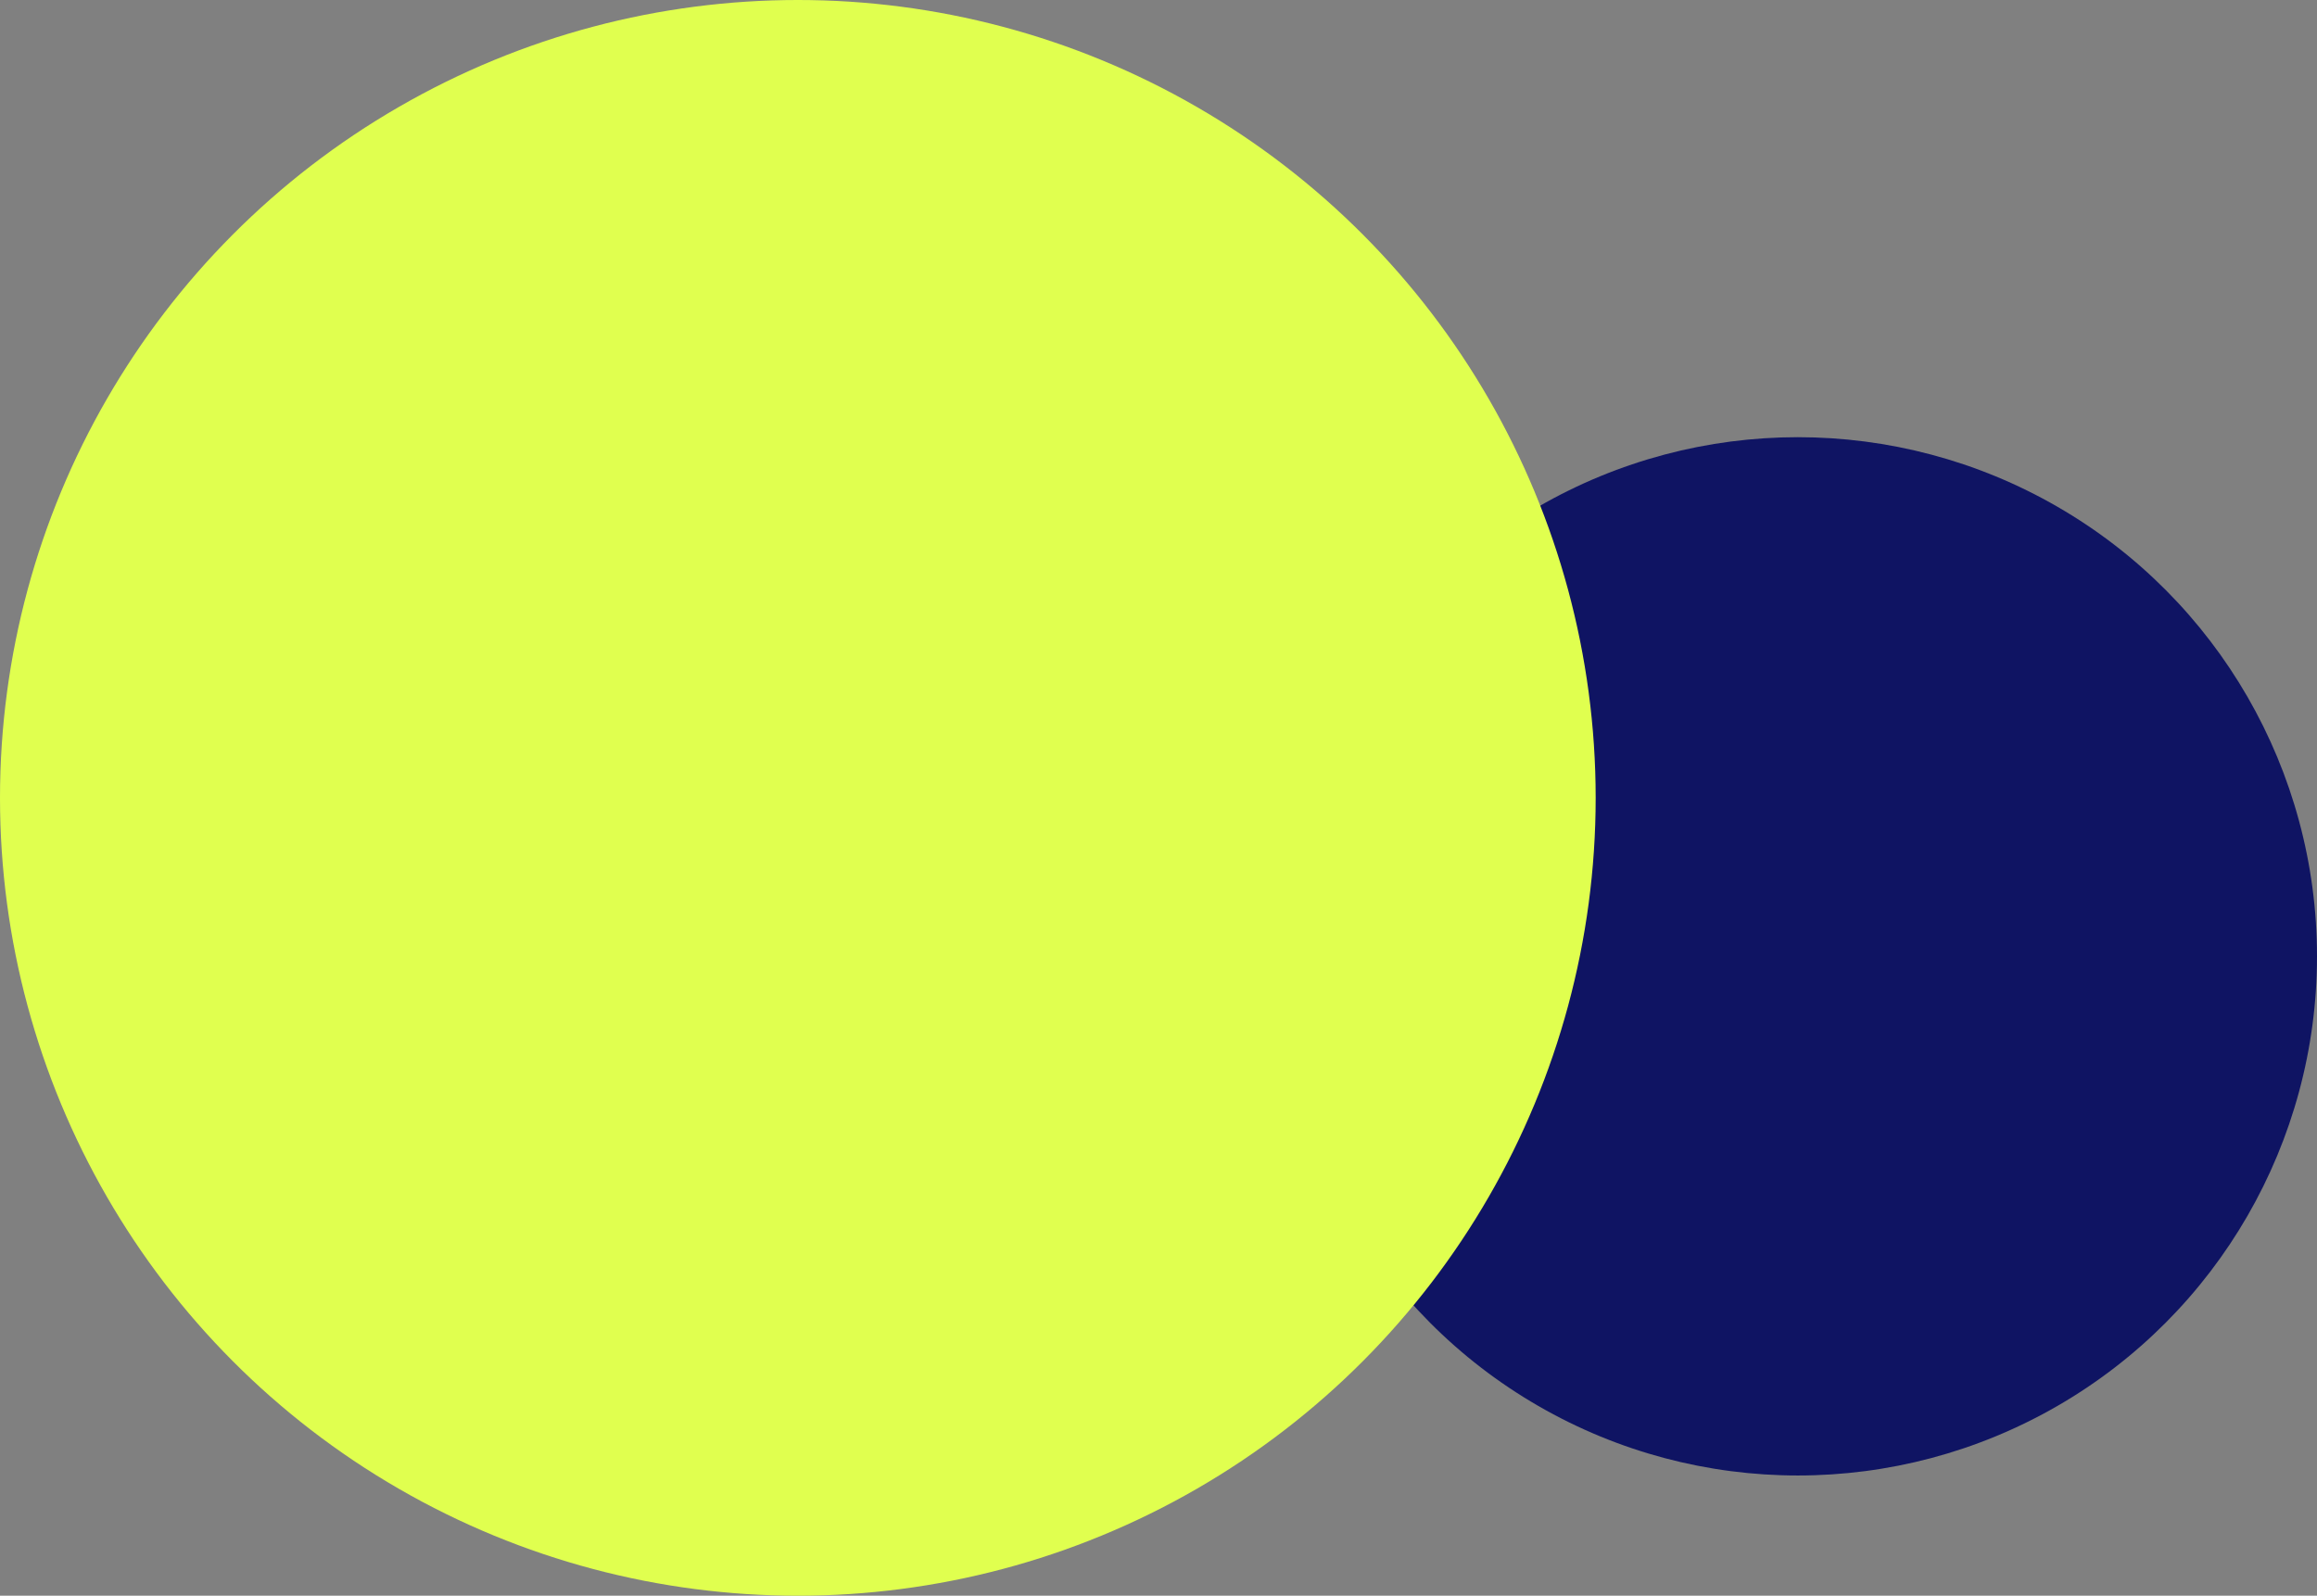
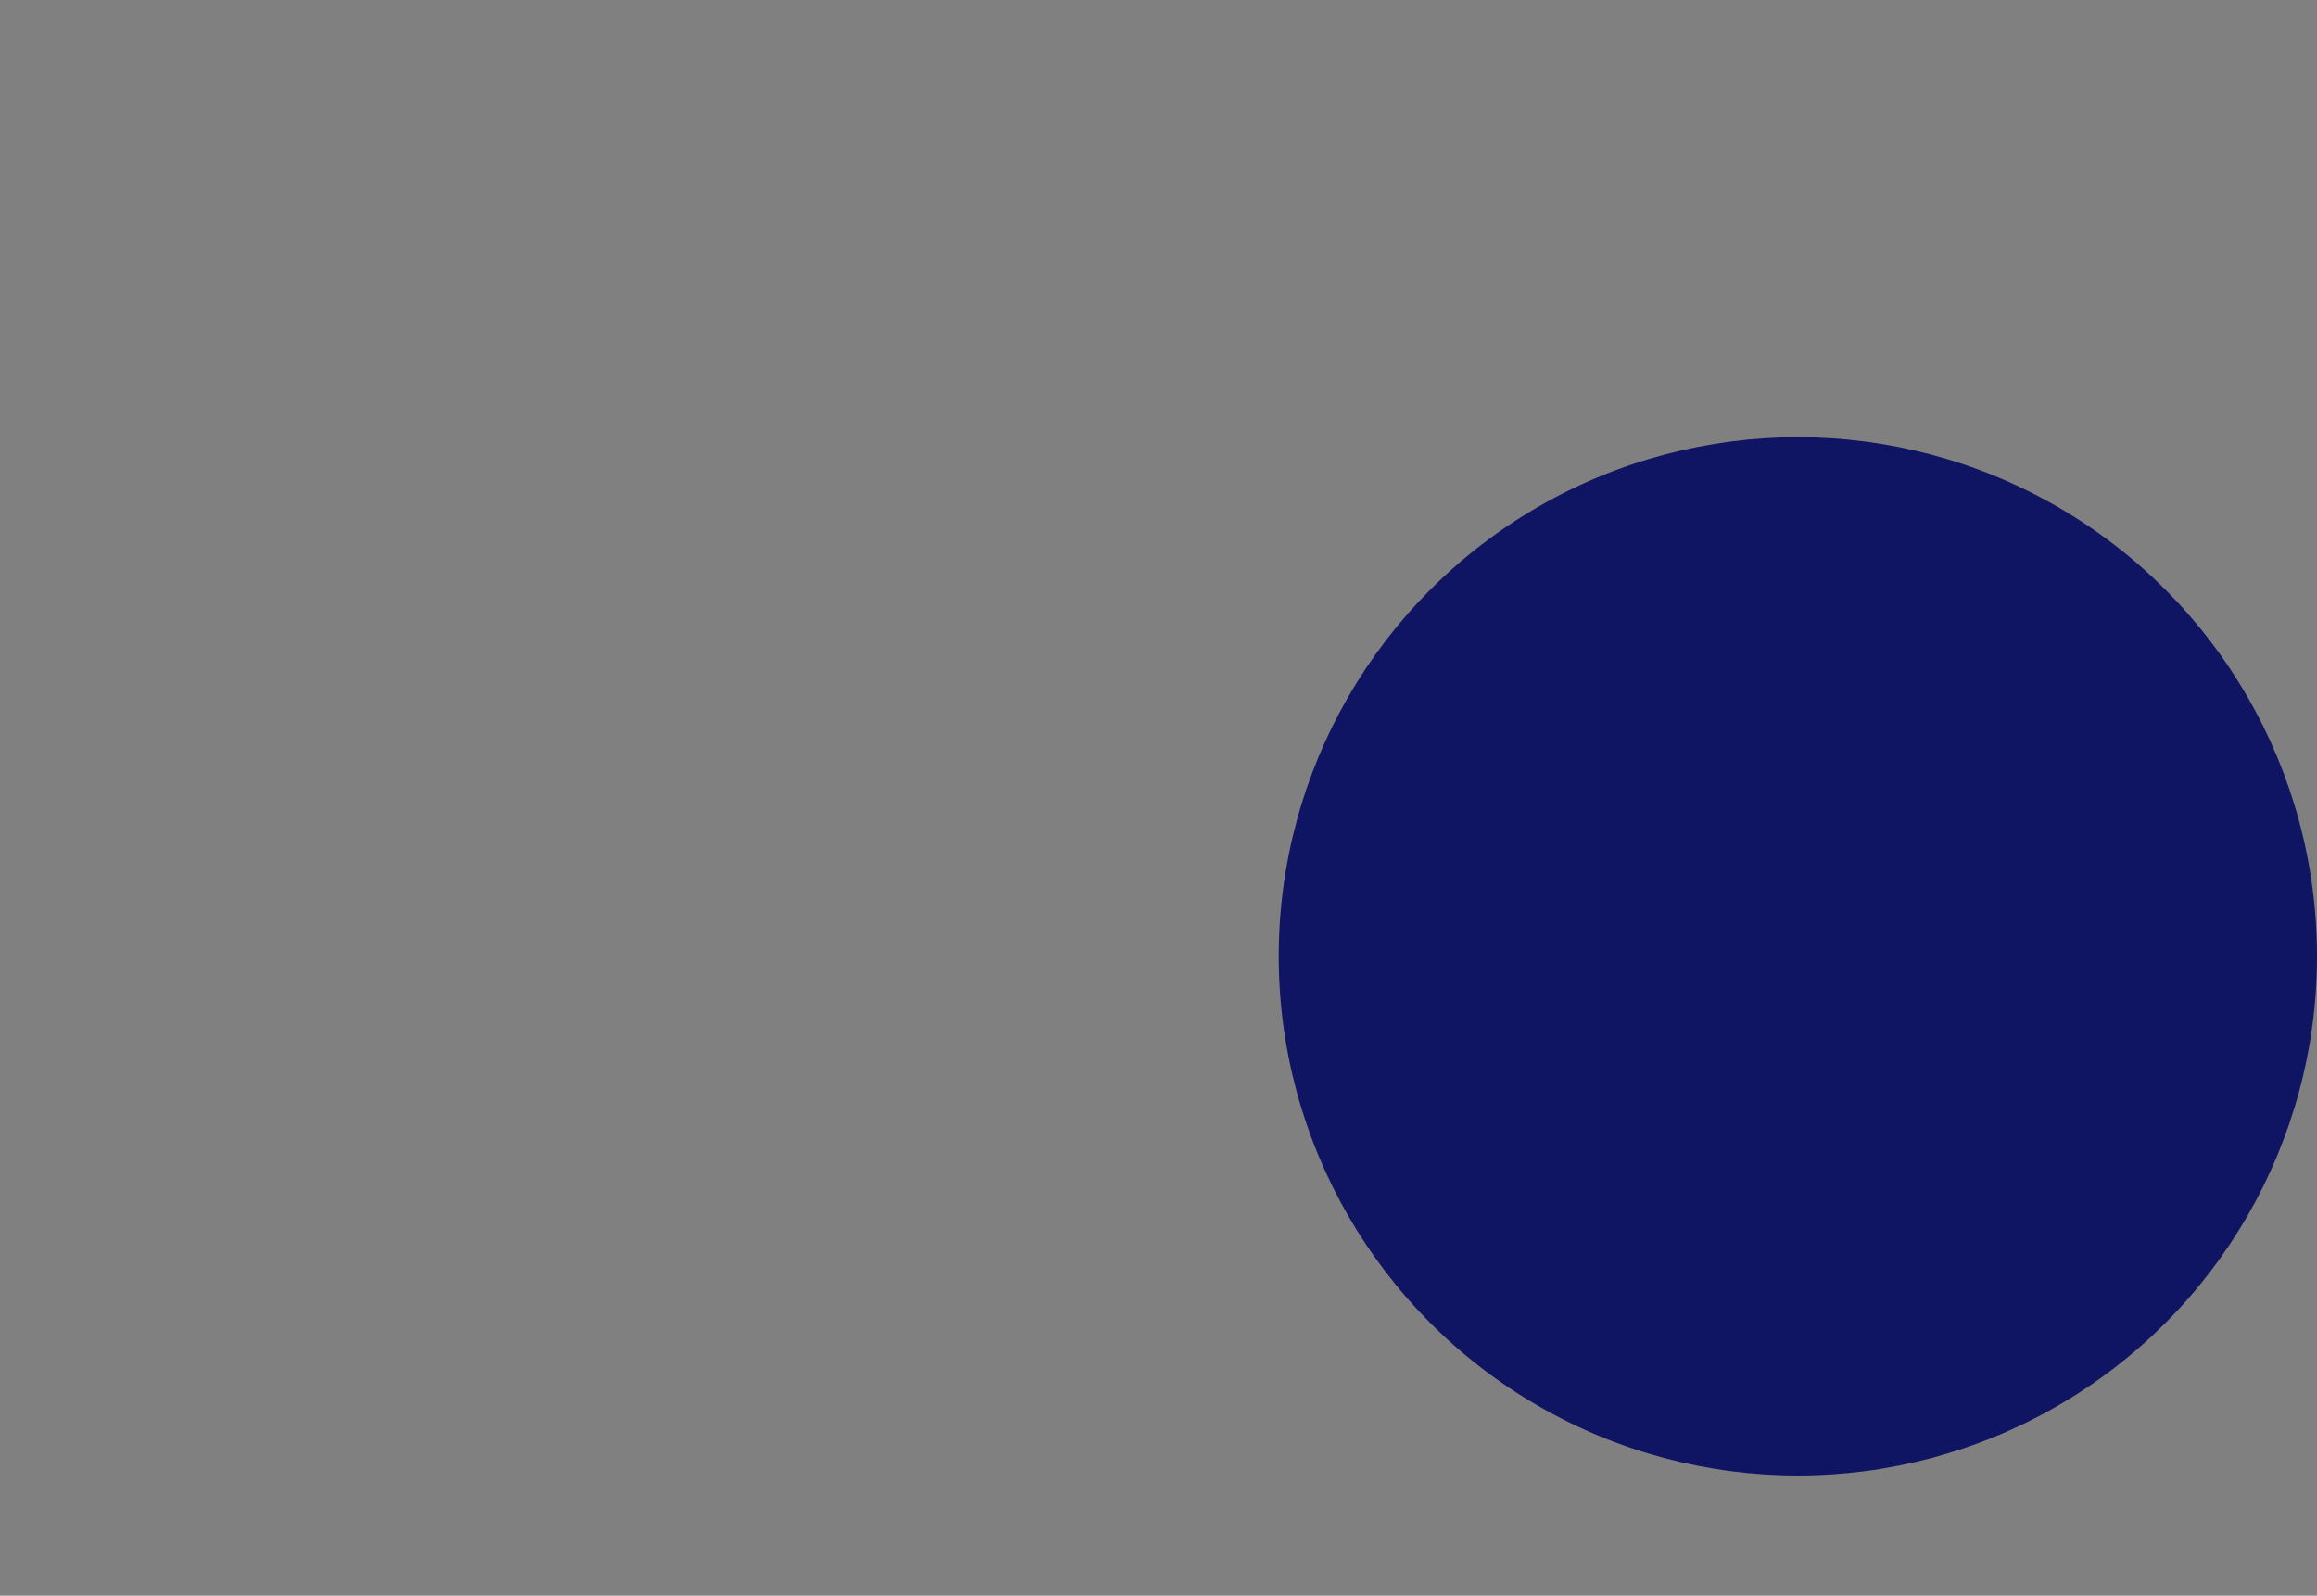
<svg xmlns="http://www.w3.org/2000/svg" width="212" height="146" viewBox="0 0 212 146">
  <rect x="0" y="0" width="212" height="146" fill="#808080" stroke="none" />
  <g id="Group_160" data-name="Group 160" transform="translate(-181 -1554)">
    <circle id="Ellipse_22" data-name="Ellipse 22" cx="47.5" cy="47.5" r="47.5" transform="translate(298 1594)" fill="#0f1463" />
-     <circle id="Ellipse_19" data-name="Ellipse 19" cx="73" cy="73" r="73" transform="translate(181 1554)" fill="#e0ff4f" />
  </g>
</svg>